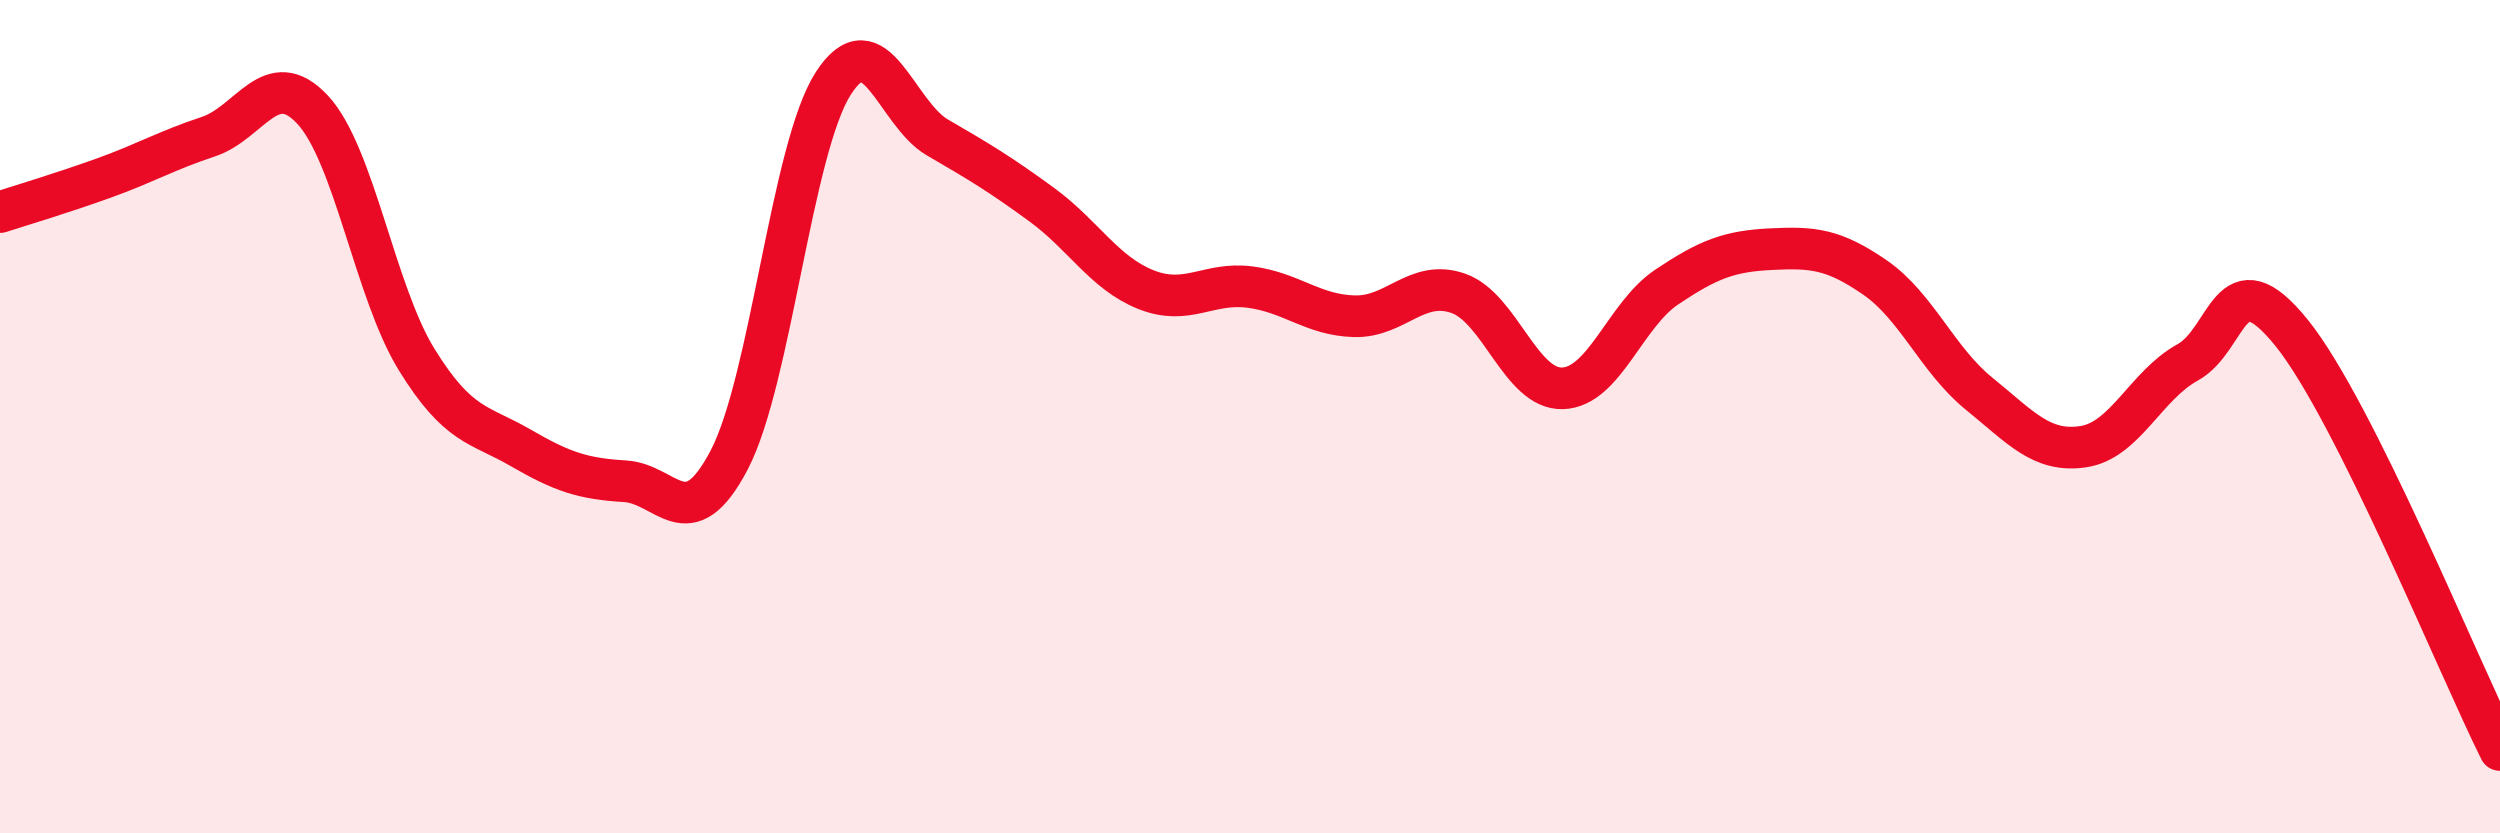
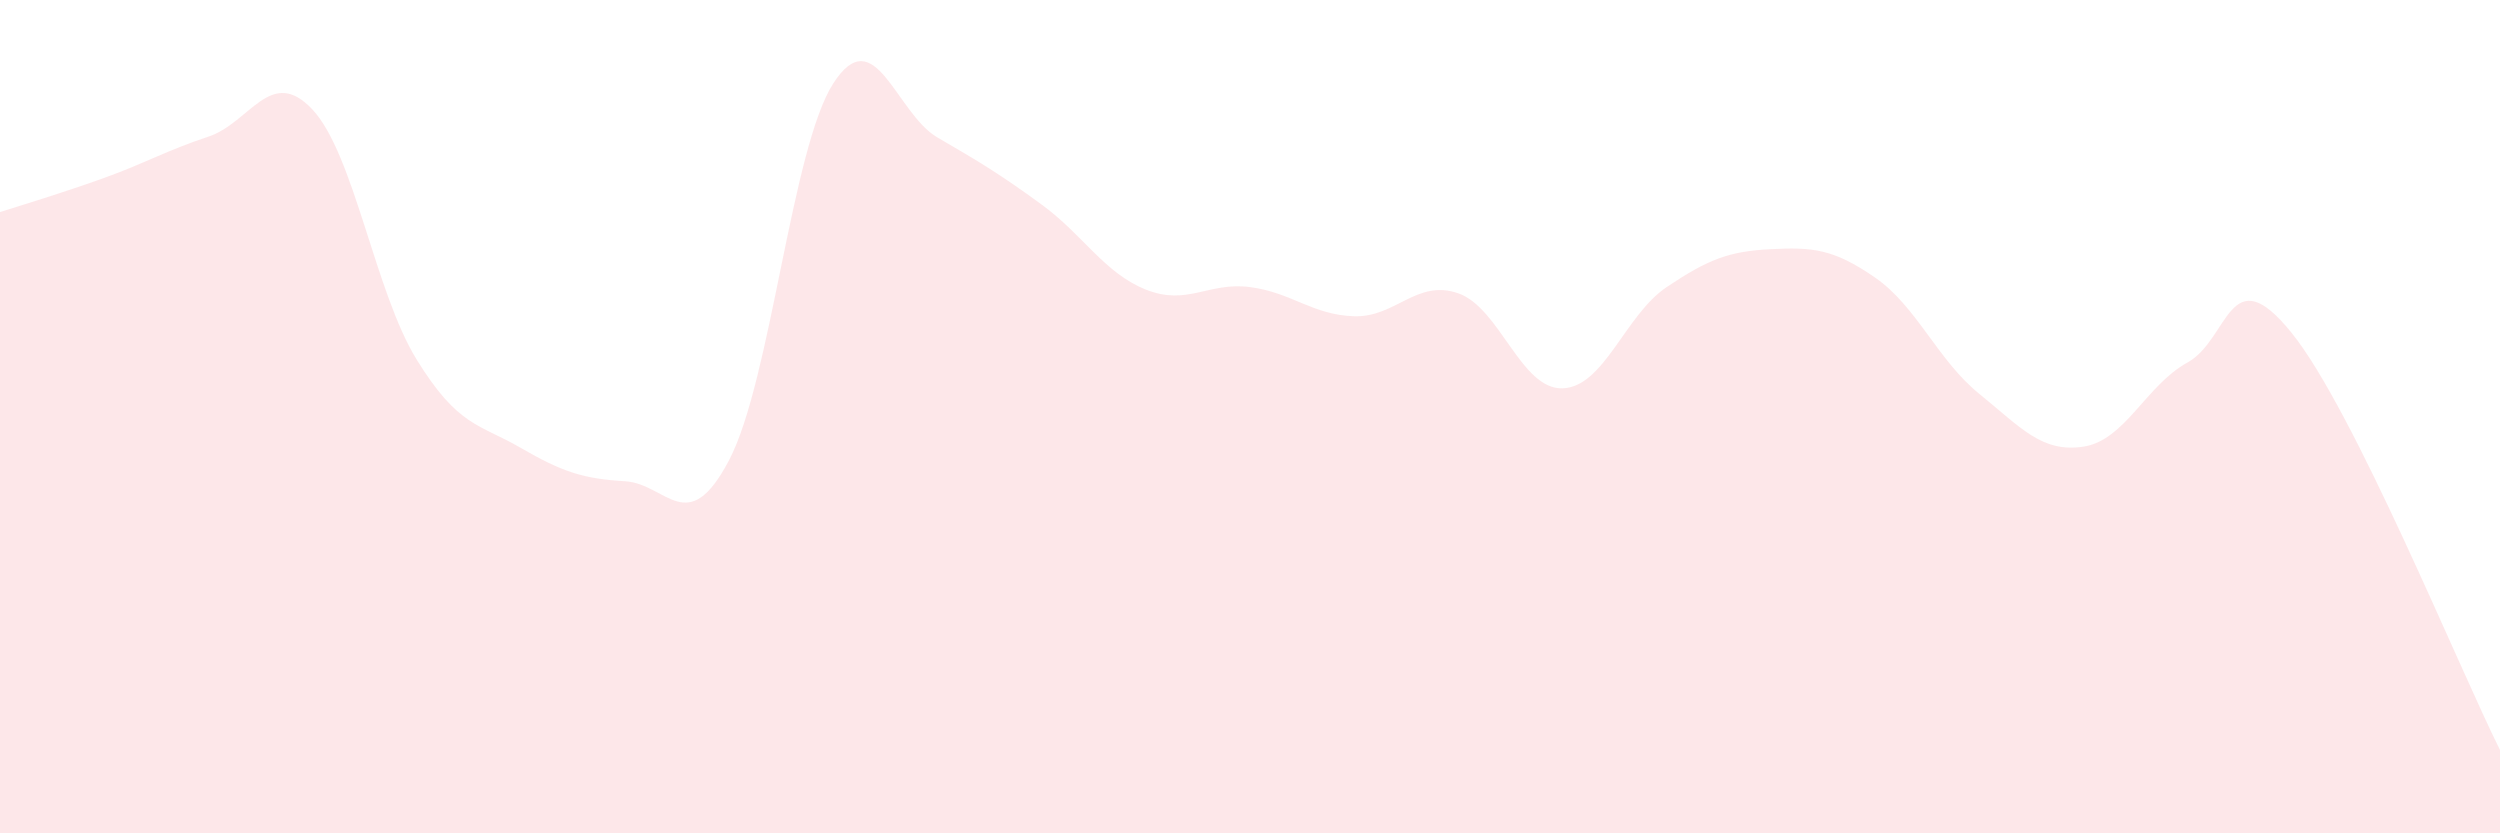
<svg xmlns="http://www.w3.org/2000/svg" width="60" height="20" viewBox="0 0 60 20">
  <path d="M 0,5.09 C 0.5,4.93 1.5,4.63 2.5,4.27 C 3.5,3.91 4,3.61 5,3.28 C 6,2.95 6.5,1.56 7.5,2.63 C 8.5,3.7 9,7.01 10,8.63 C 11,10.25 11.5,10.17 12.5,10.75 C 13.5,11.33 14,11.49 15,11.55 C 16,11.61 16.5,12.95 17.5,11.04 C 18.5,9.13 19,3.55 20,2 C 21,0.45 21.5,2.72 22.5,3.3 C 23.5,3.88 24,4.18 25,4.91 C 26,5.64 26.5,6.55 27.5,6.95 C 28.5,7.35 29,6.76 30,6.89 C 31,7.02 31.5,7.56 32.5,7.59 C 33.5,7.62 34,6.69 35,7.04 C 36,7.39 36.5,9.35 37.5,9.32 C 38.5,9.29 39,7.56 40,6.89 C 41,6.22 41.5,6.03 42.5,5.98 C 43.5,5.93 44,5.97 45,6.66 C 46,7.35 46.5,8.64 47.5,9.45 C 48.5,10.26 49,10.87 50,10.72 C 51,10.57 51.5,9.25 52.5,8.7 C 53.5,8.15 53.5,6.13 55,7.99 C 56.5,9.85 59,16 60,18L60 20L0 20Z" fill="#EB0A25" opacity="0.1" stroke-linecap="round" stroke-linejoin="round" />
-   <path d="M 0,5.09 C 0.5,4.93 1.5,4.63 2.5,4.27 C 3.5,3.91 4,3.61 5,3.28 C 6,2.95 6.5,1.56 7.5,2.63 C 8.5,3.7 9,7.01 10,8.63 C 11,10.25 11.5,10.17 12.5,10.75 C 13.5,11.33 14,11.49 15,11.55 C 16,11.61 16.5,12.95 17.5,11.04 C 18.5,9.13 19,3.55 20,2 C 21,0.45 21.5,2.72 22.5,3.3 C 23.5,3.88 24,4.18 25,4.91 C 26,5.64 26.5,6.55 27.5,6.95 C 28.5,7.35 29,6.76 30,6.89 C 31,7.02 31.5,7.56 32.5,7.59 C 33.5,7.62 34,6.69 35,7.04 C 36,7.39 36.5,9.35 37.5,9.32 C 38.5,9.29 39,7.56 40,6.89 C 41,6.22 41.5,6.03 42.5,5.98 C 43.5,5.93 44,5.97 45,6.66 C 46,7.35 46.5,8.64 47.5,9.45 C 48.5,10.26 49,10.87 50,10.72 C 51,10.57 51.5,9.25 52.5,8.7 C 53.5,8.15 53.5,6.13 55,7.99 C 56.5,9.85 59,16 60,18" stroke="#EB0A25" stroke-width="1" fill="none" stroke-linecap="round" stroke-linejoin="round" />
</svg>